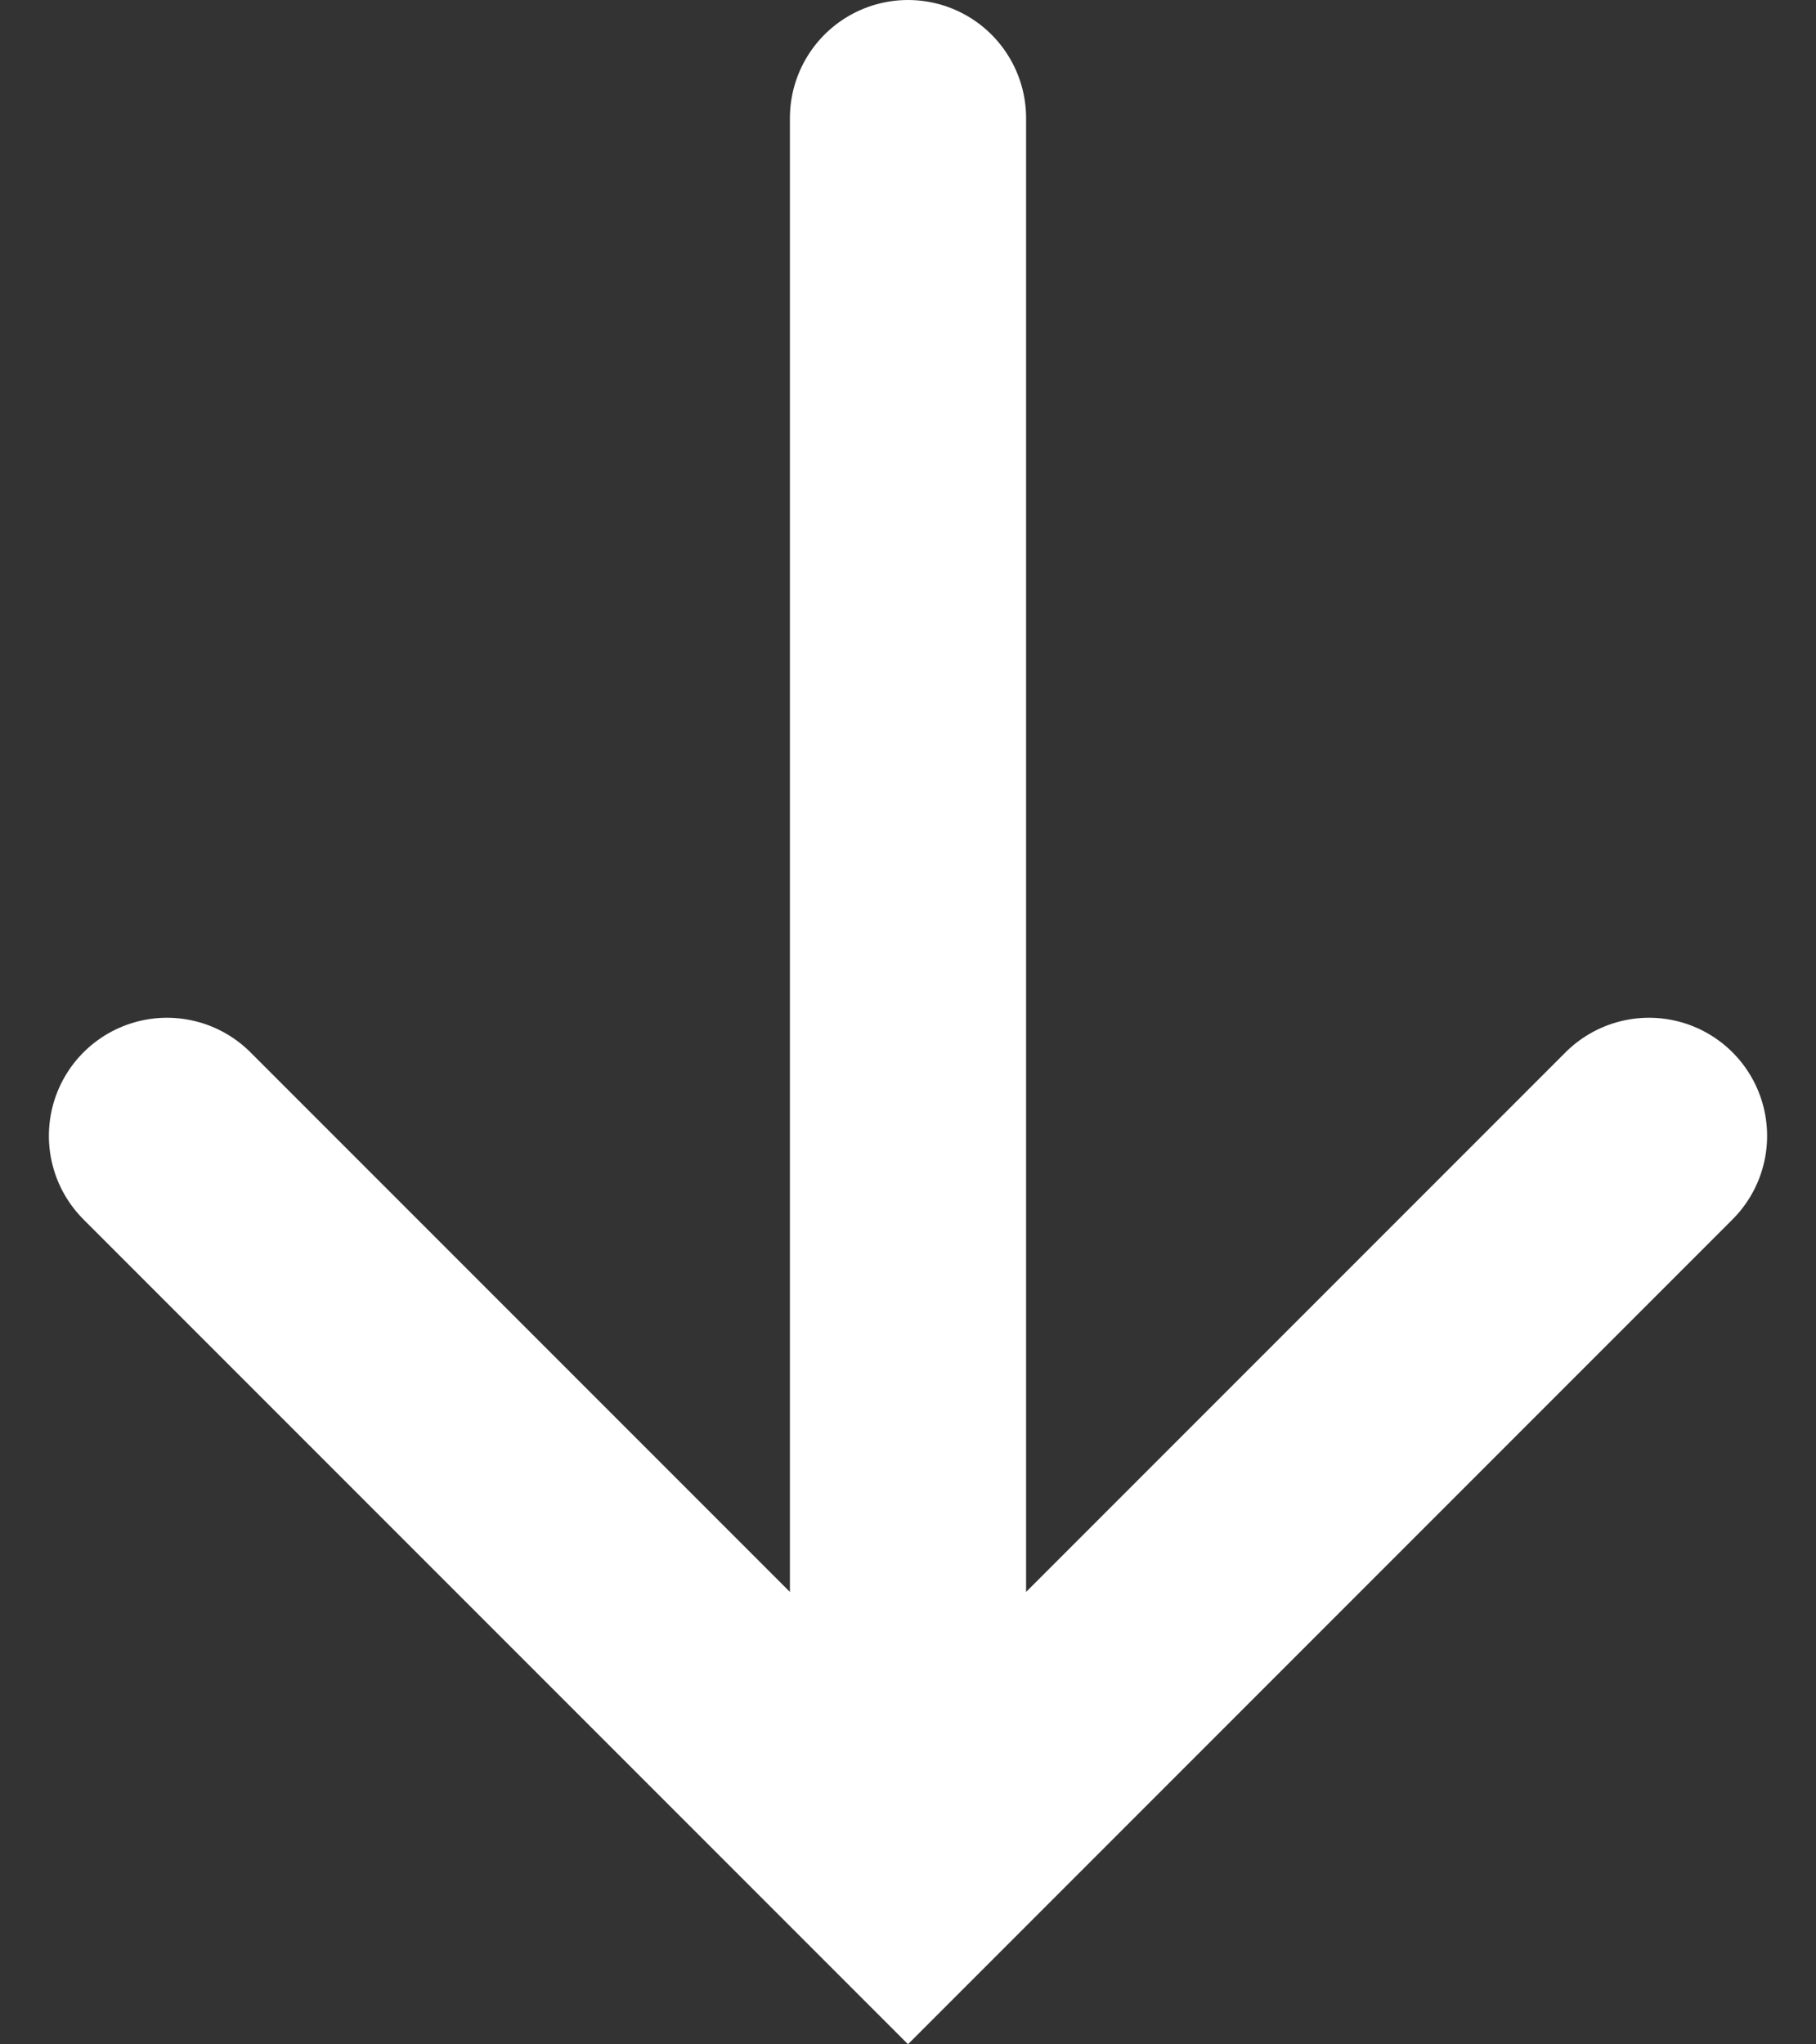
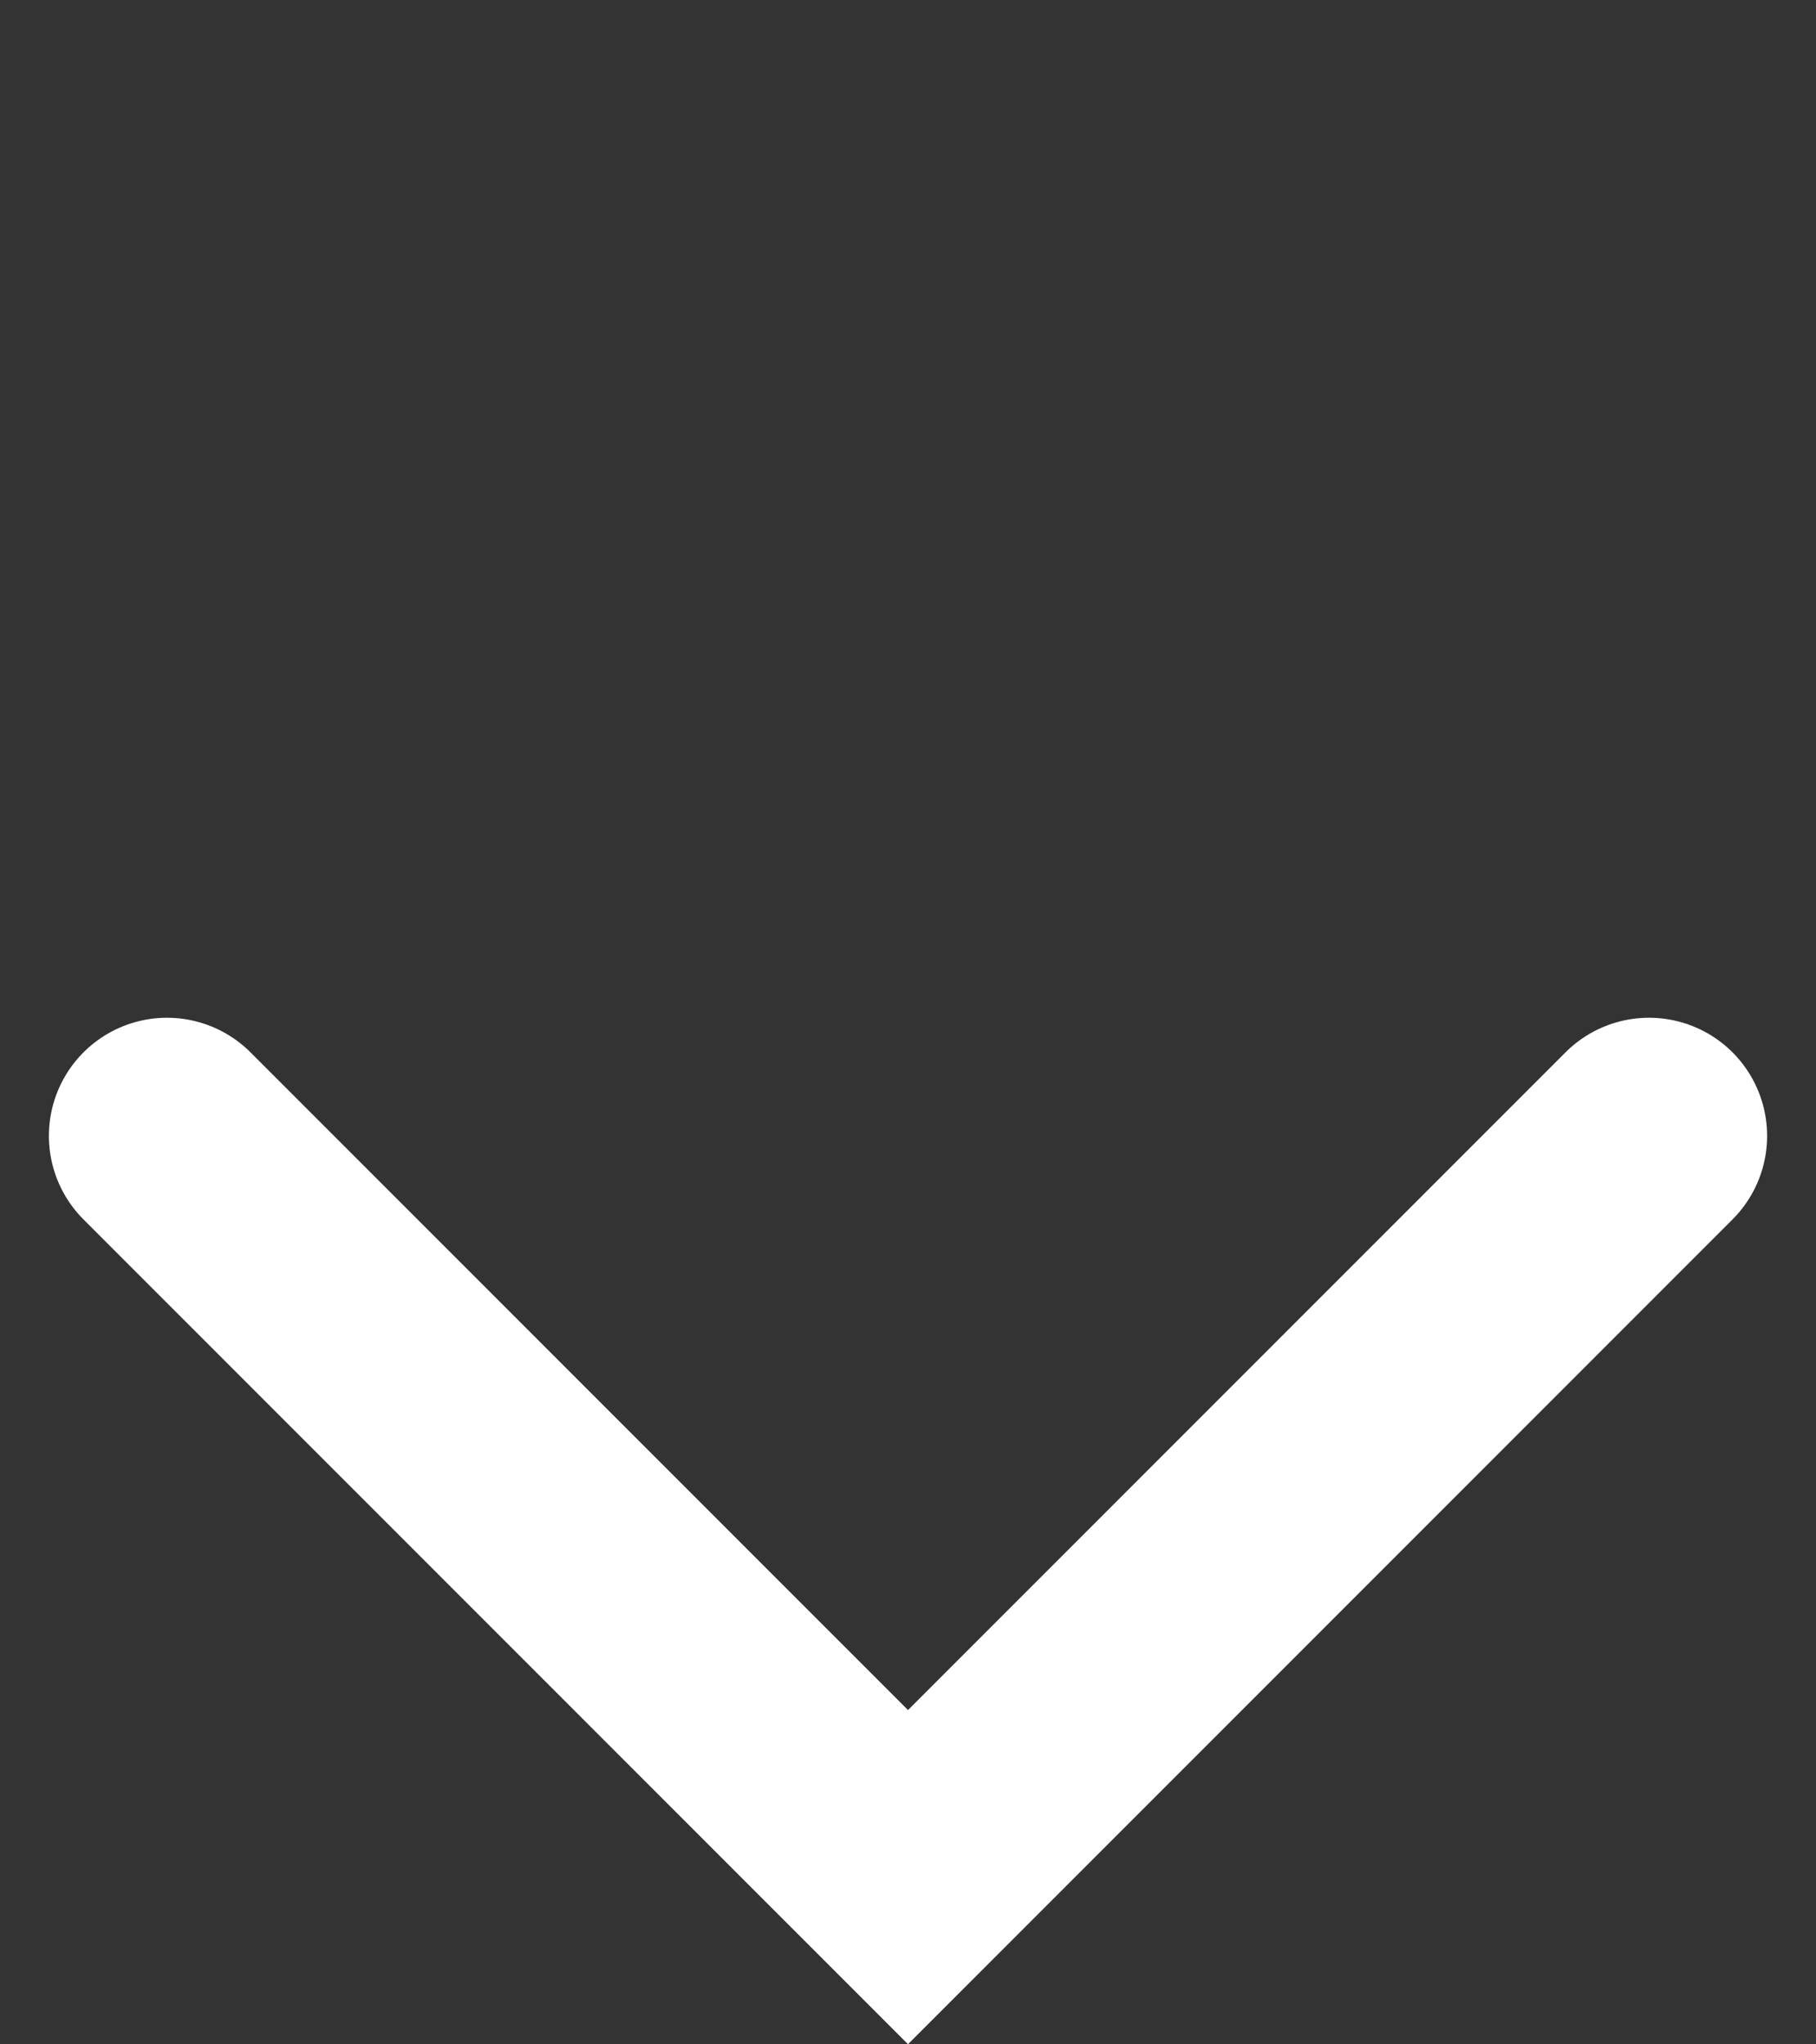
<svg xmlns="http://www.w3.org/2000/svg" width="23.066" height="25.957" viewBox="0 0 23.066 25.957">
  <rect x="0" y="0" width="23.066" height="25.957" fill="#333333" stroke="none" />
  <g id="Group_22319" data-name="Group 22319" transform="translate(-337.069 -54)">
    <path id="Path_14" data-name="Path 14" d="M338.854,69.03l9.412,9.412,9.412-9.412" transform="translate(0.336 -0.607)" fill="none" stroke="#fff" stroke-linecap="round" stroke-width="3" />
-     <line id="Line_4701" data-name="Line 4701" y1="21.53" transform="translate(348.602 55.5)" fill="none" stroke="#fff" stroke-linecap="round" stroke-width="3" />
  </g>
</svg>